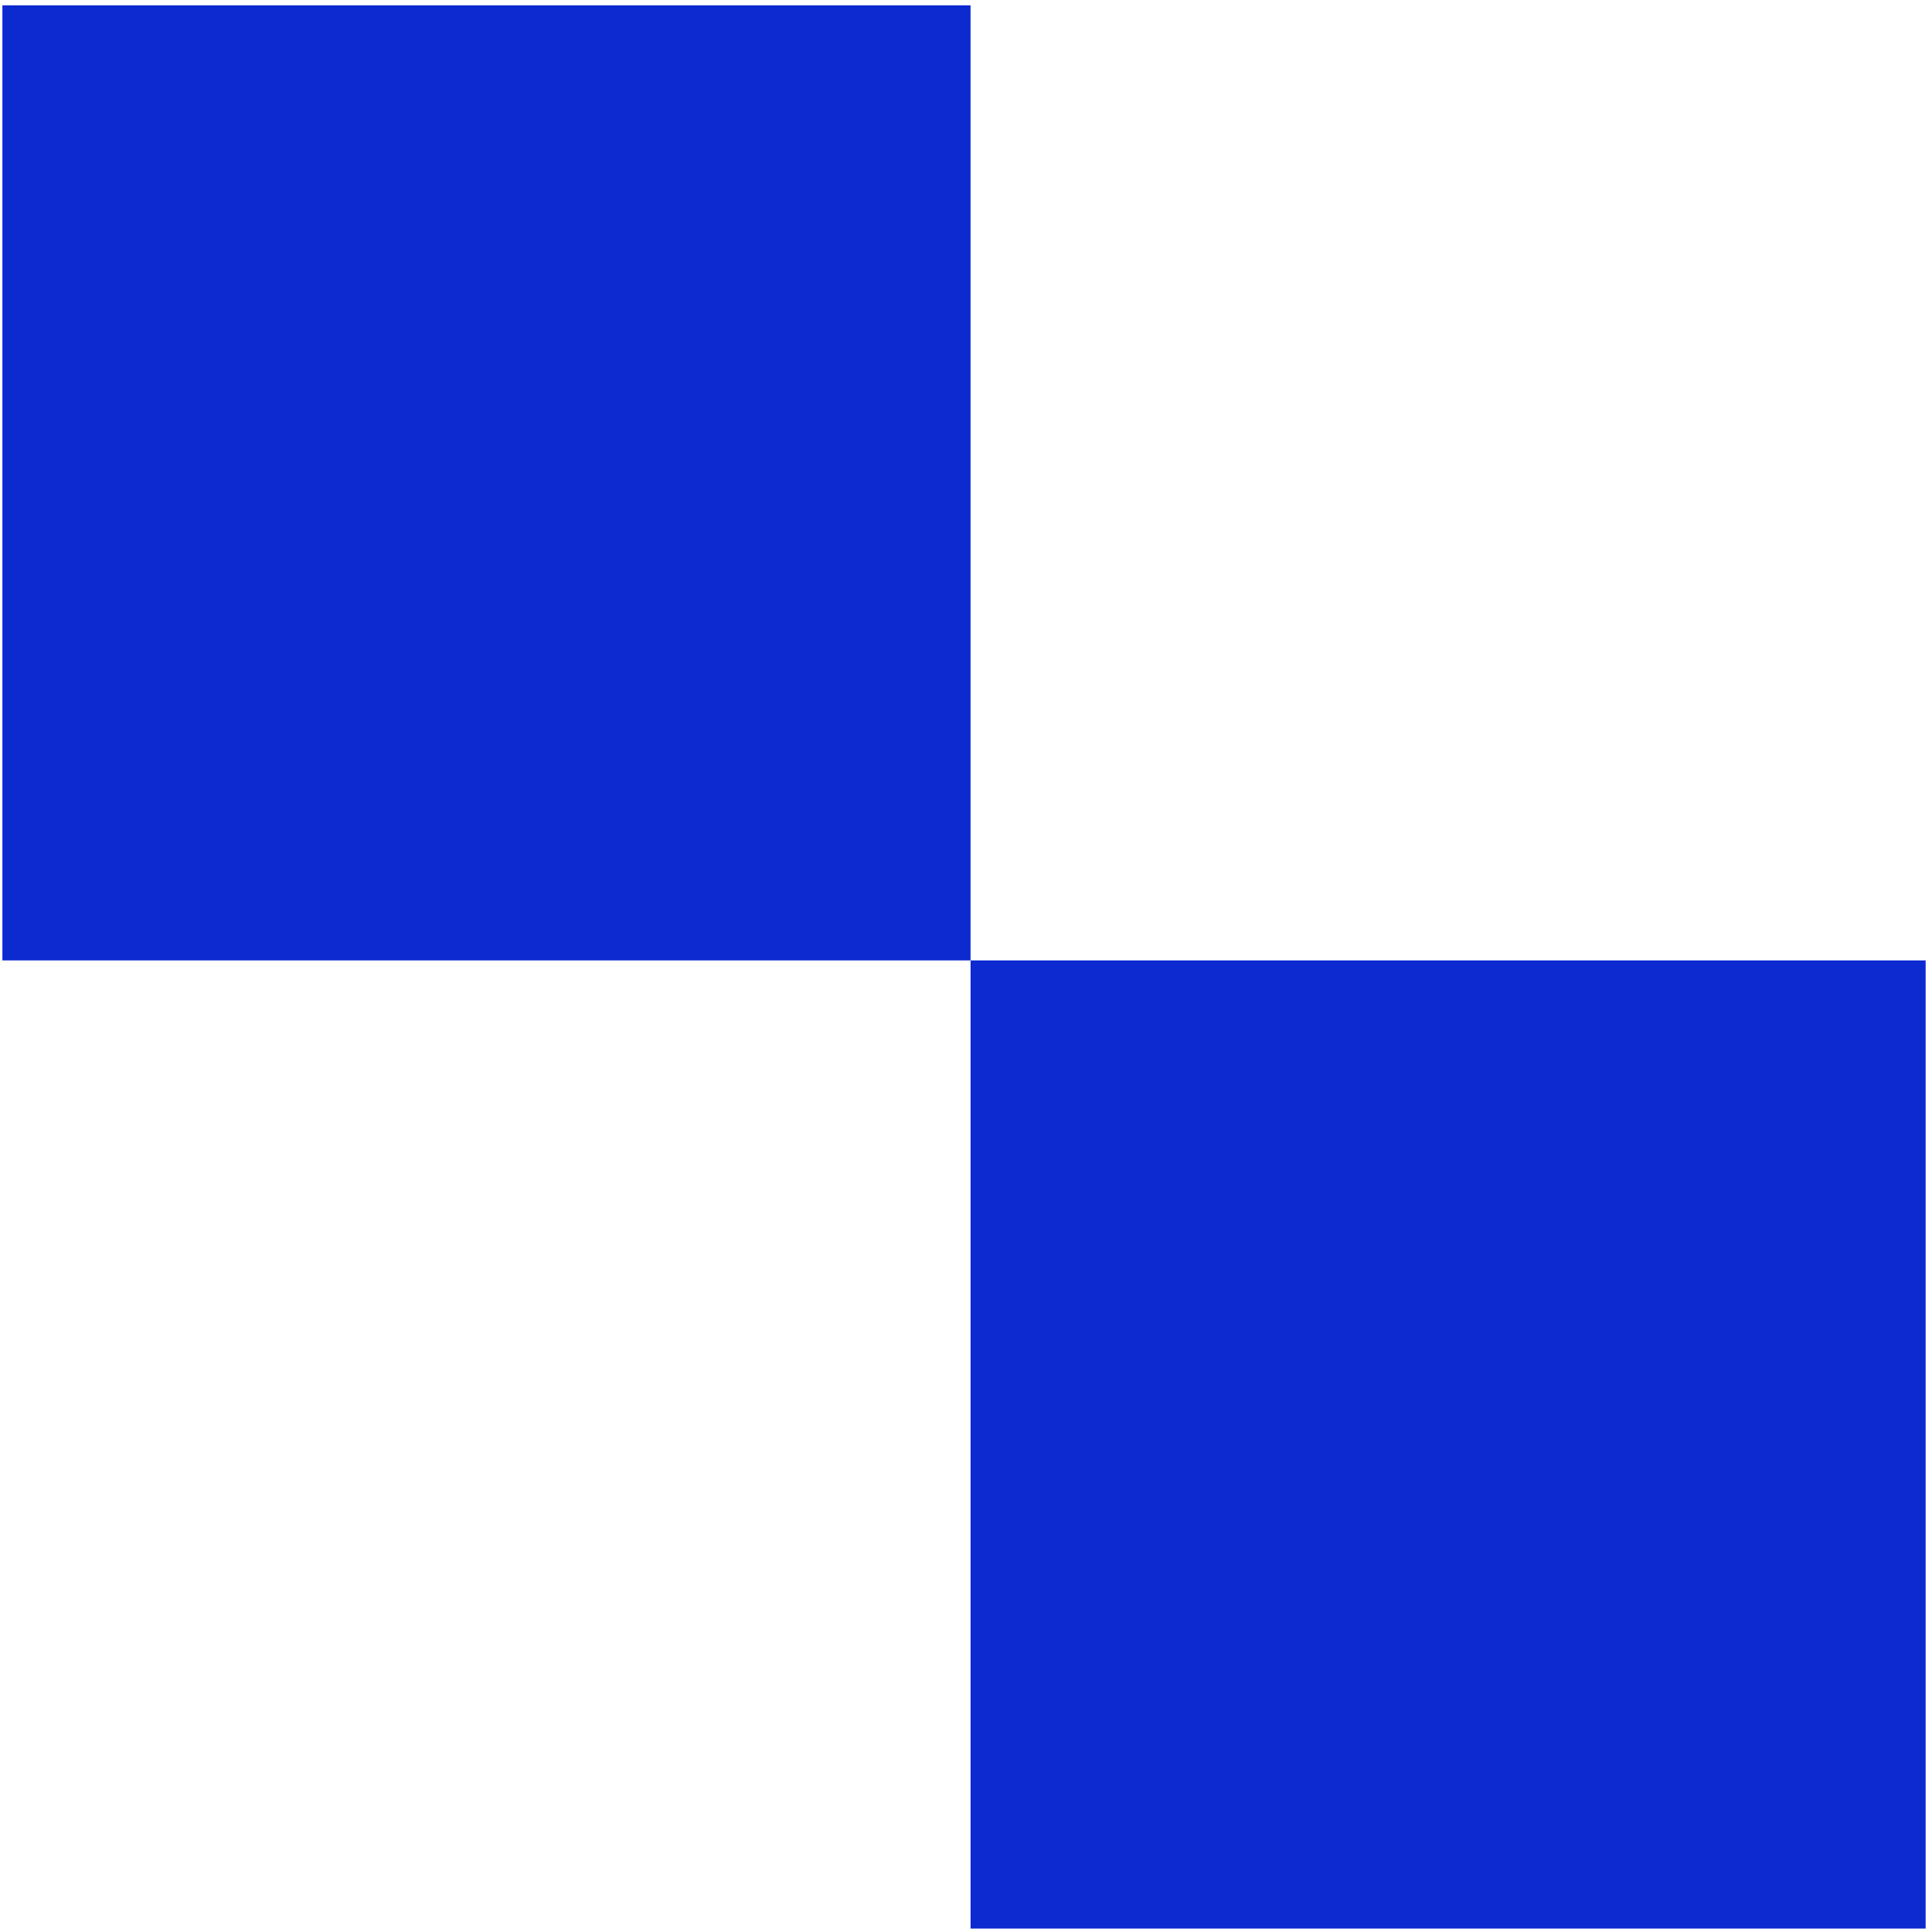
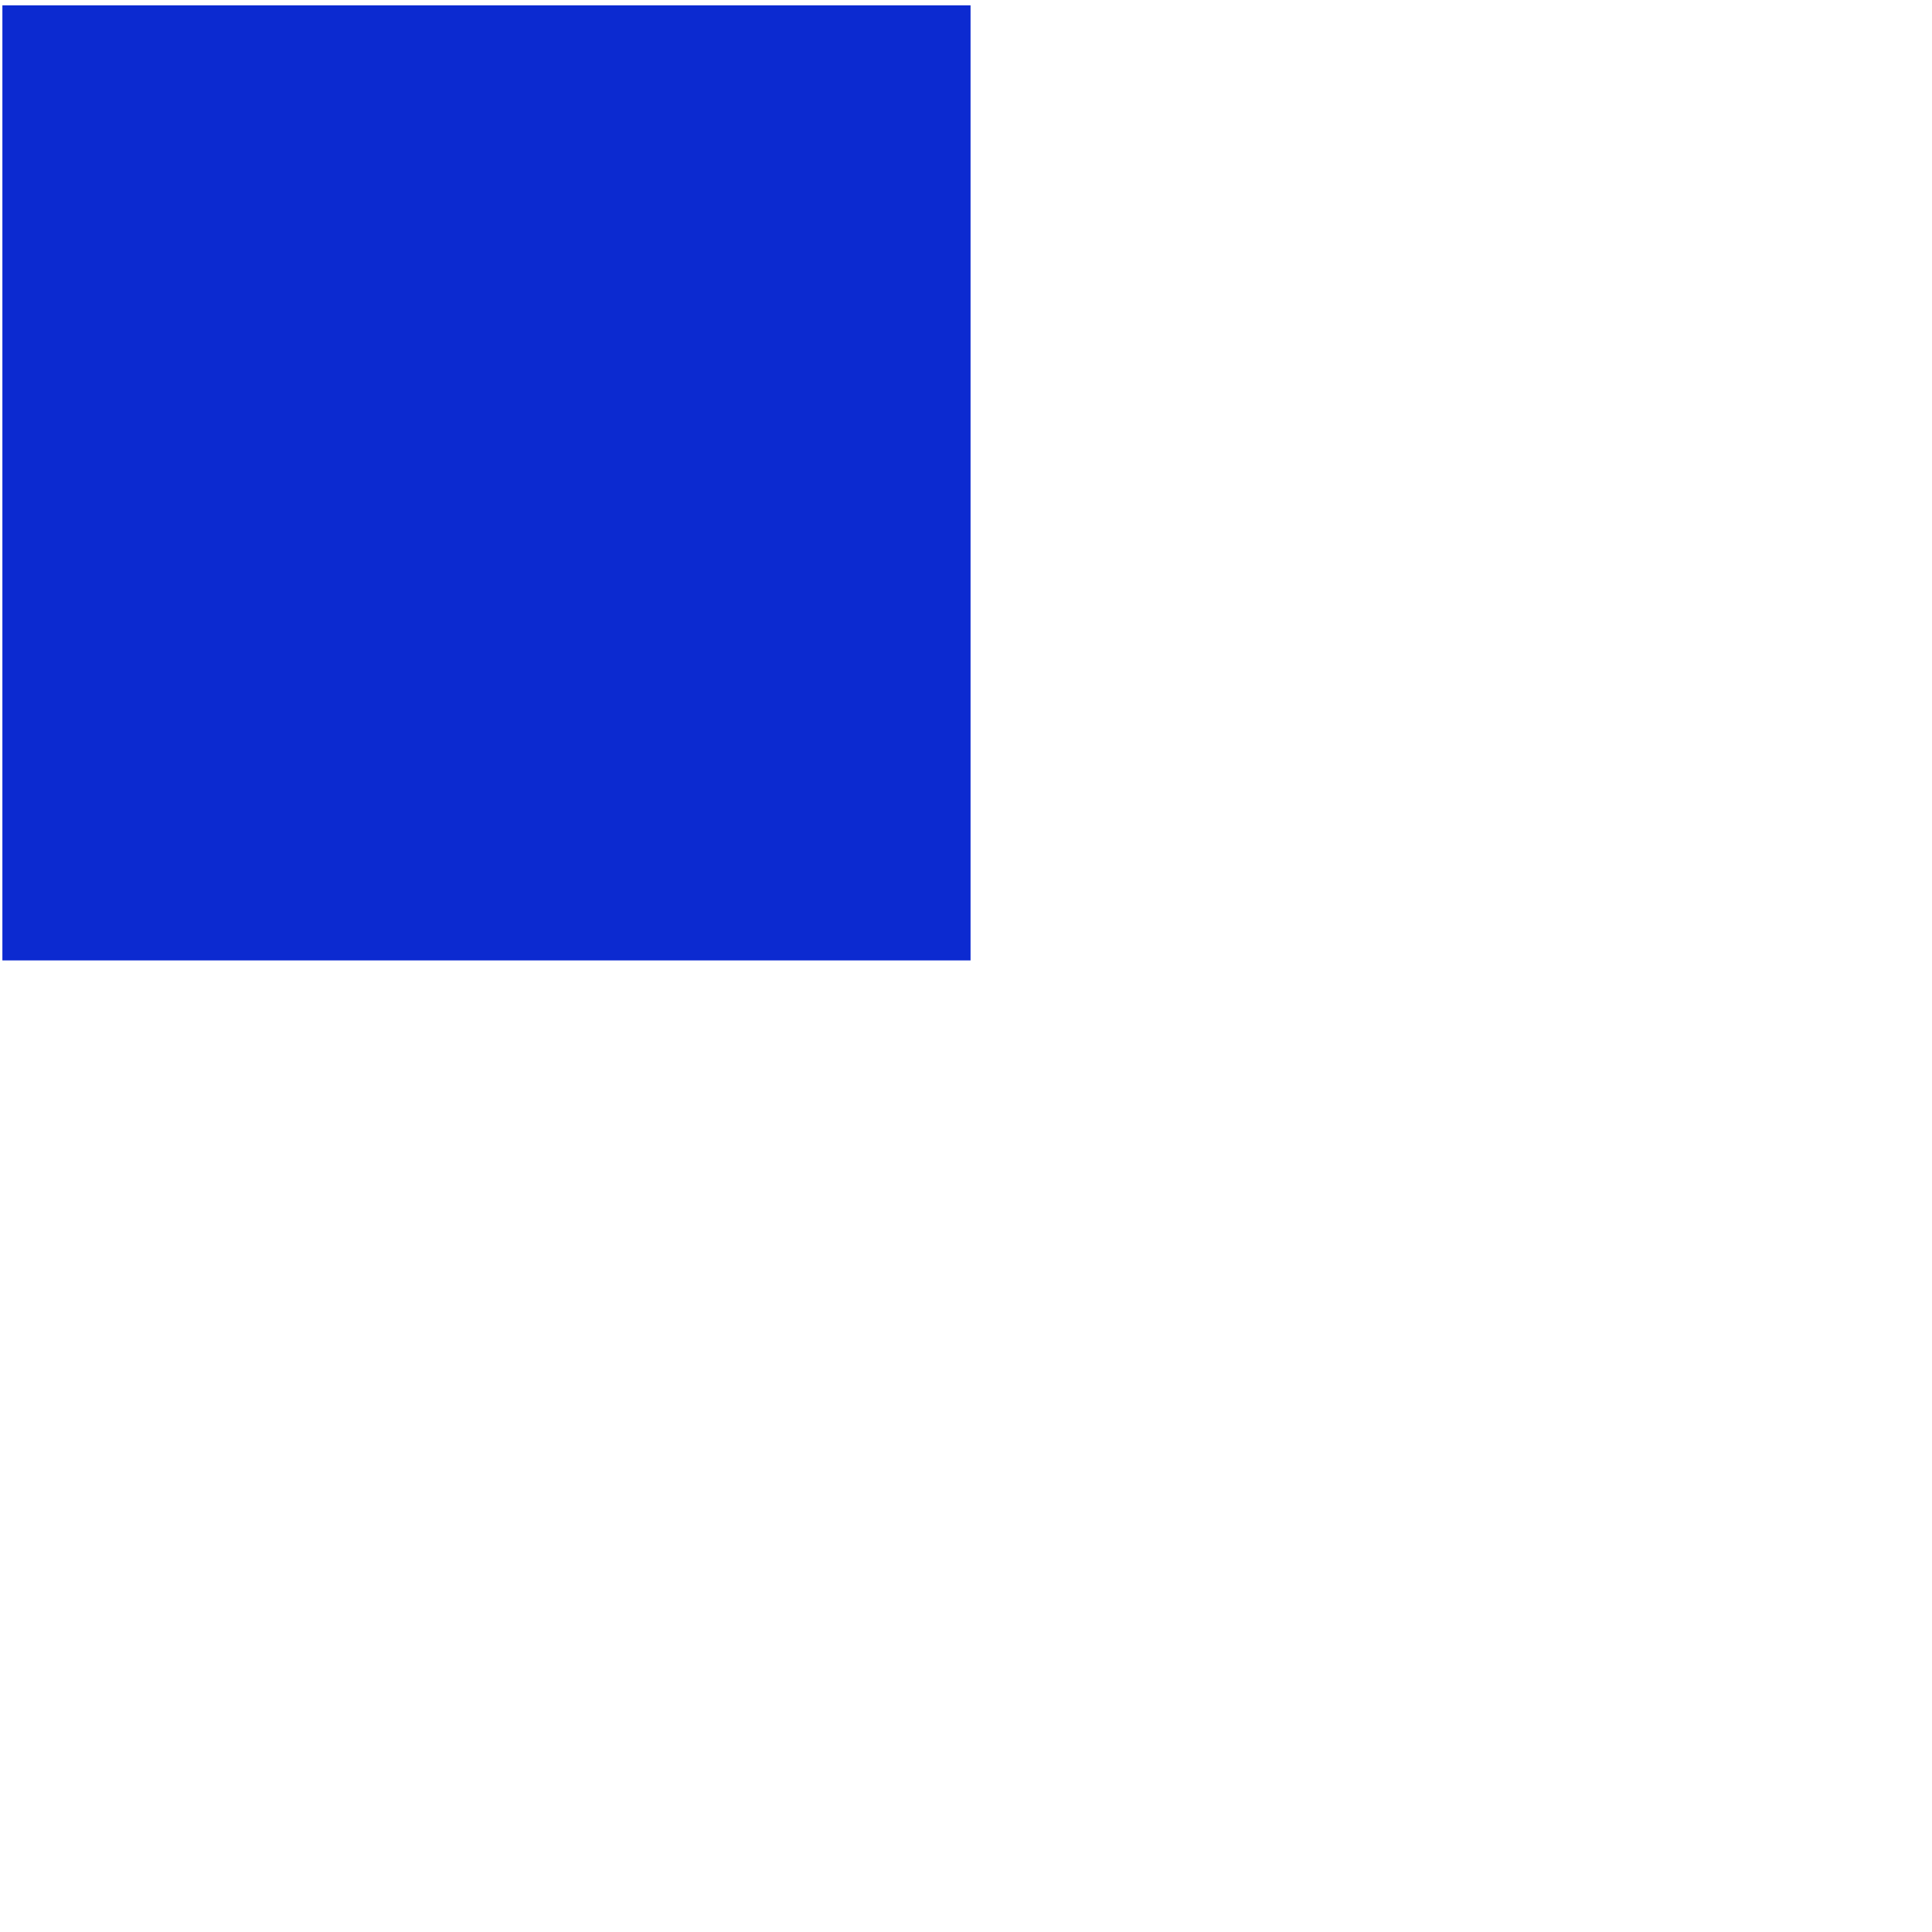
<svg xmlns="http://www.w3.org/2000/svg" width="143" height="143" viewBox="0 0 143 143" fill="none">
  <rect x="0.177" y="0.395" width="71.66" height="70.691" fill="#0C2AD0" />
-   <rect x="71.838" y="71.086" width="70.691" height="71.66" fill="#0C2AD0" />
</svg>